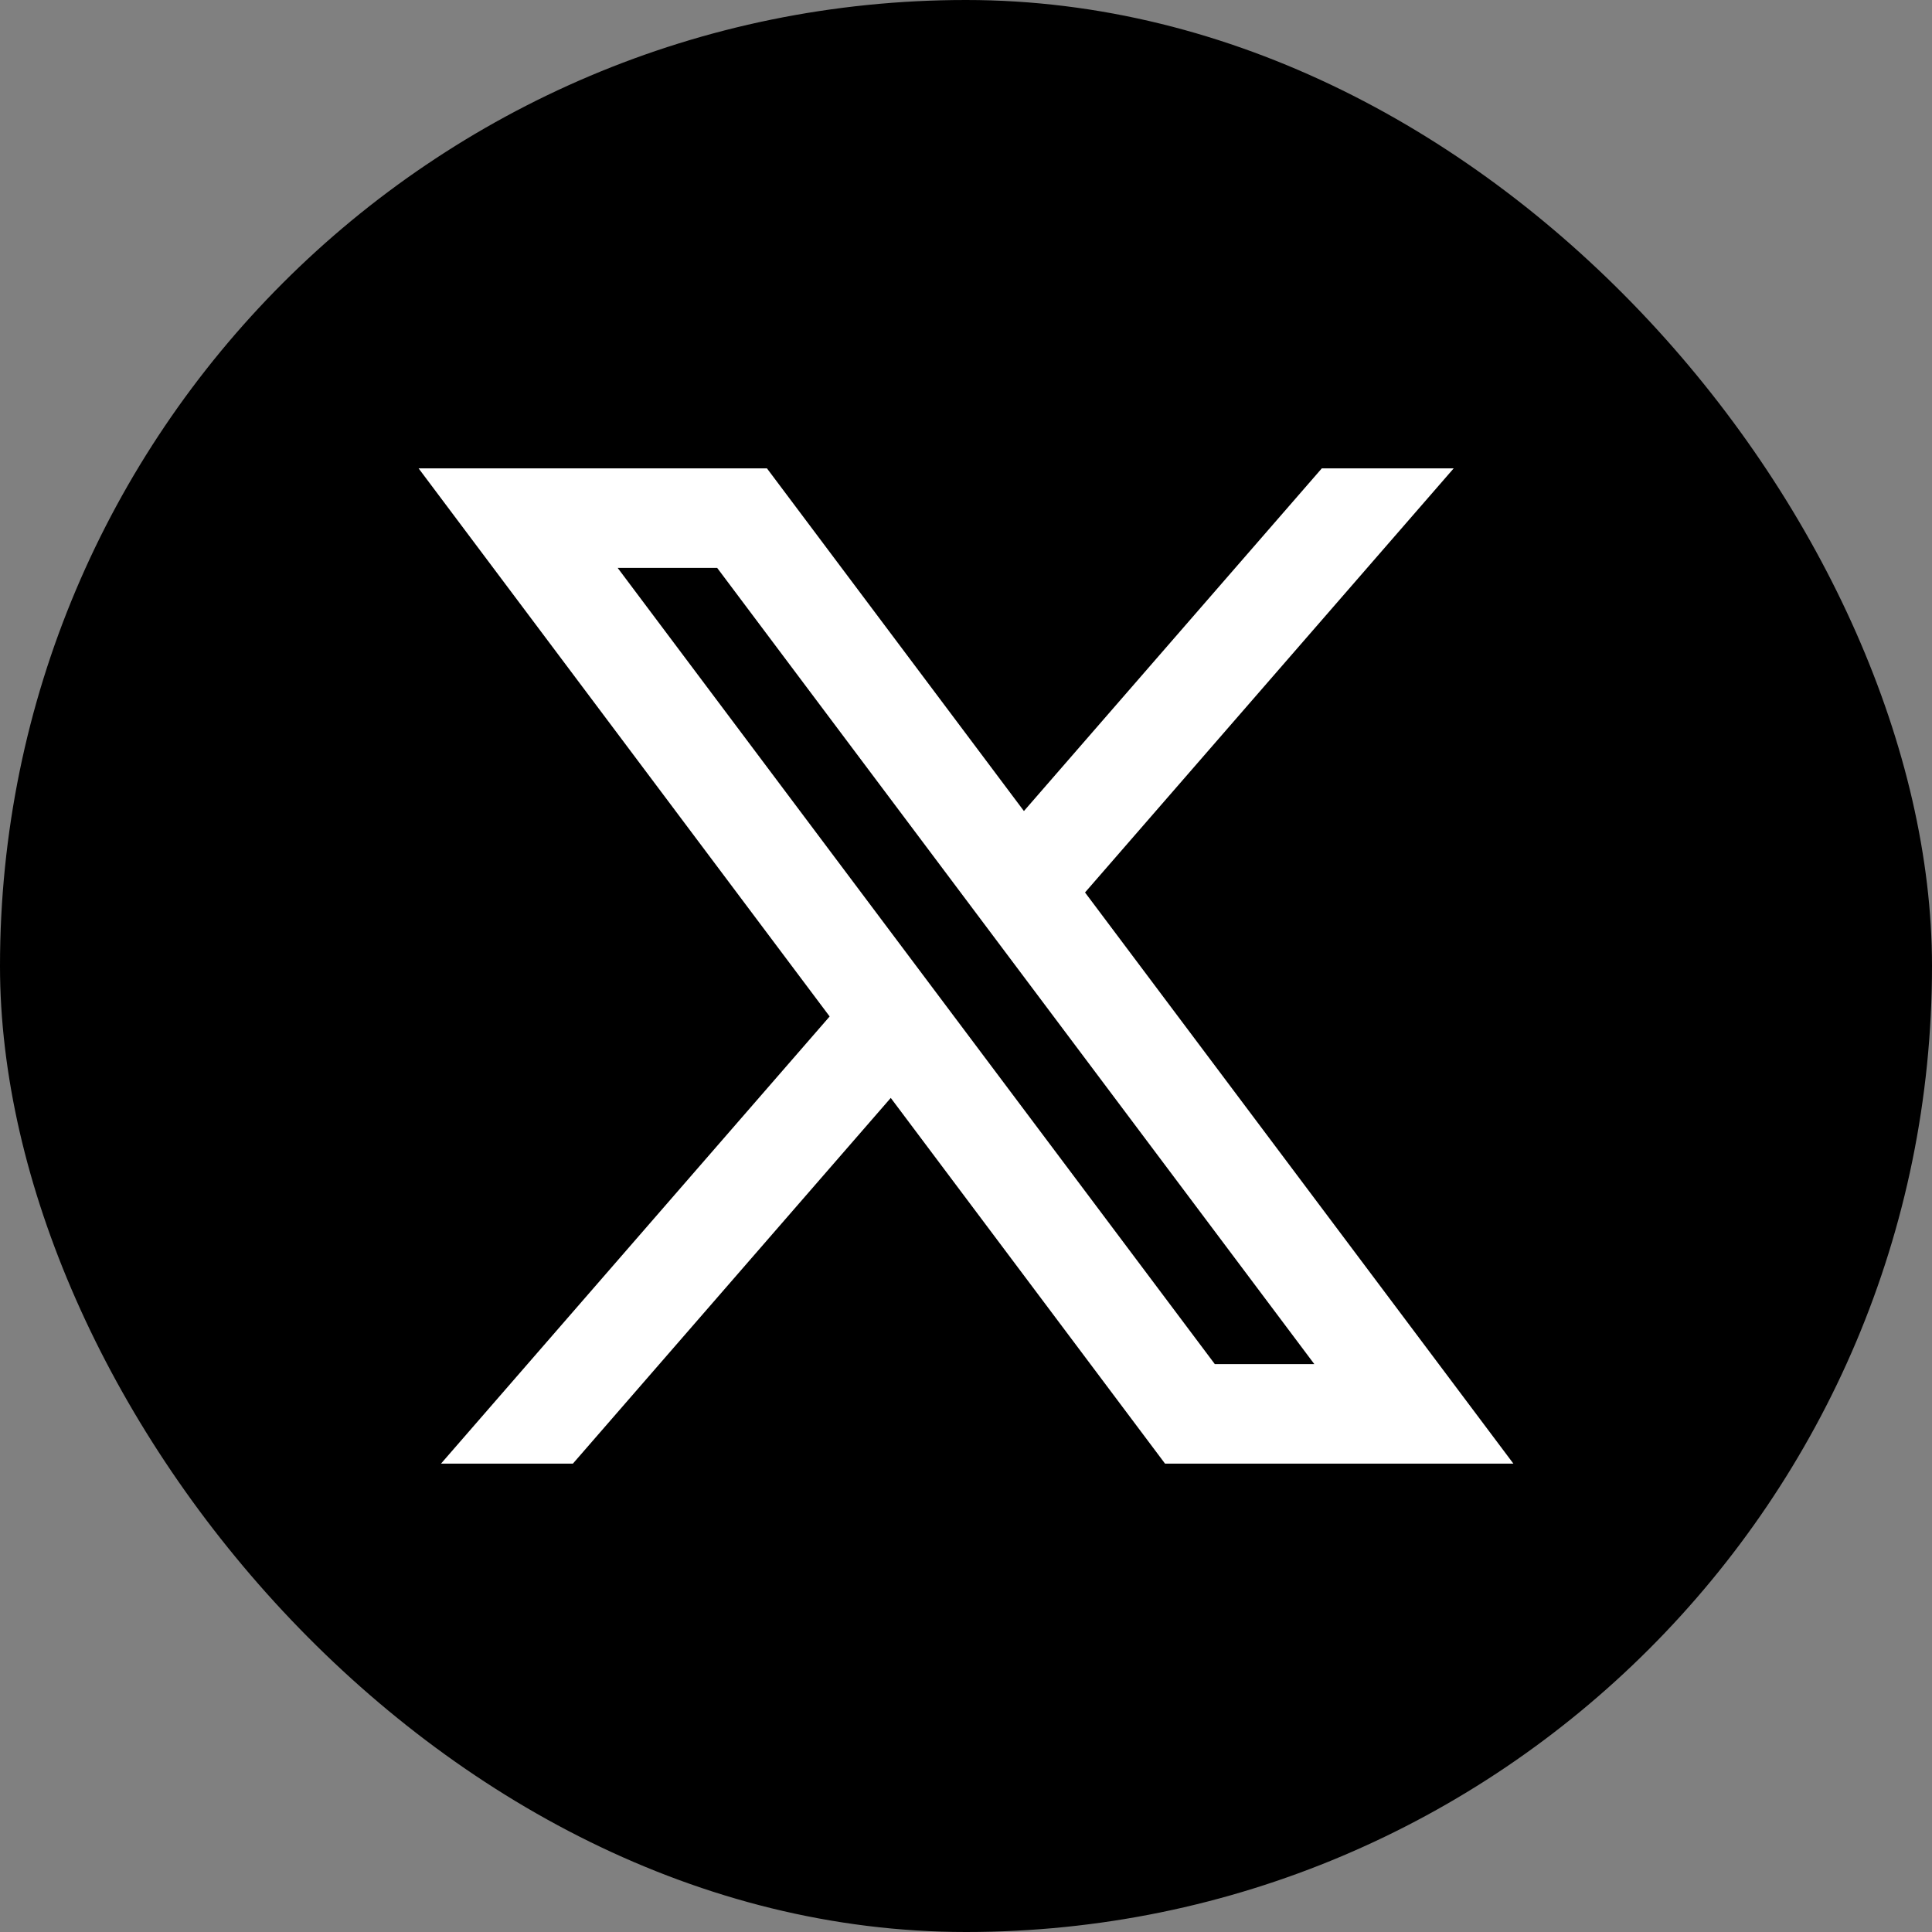
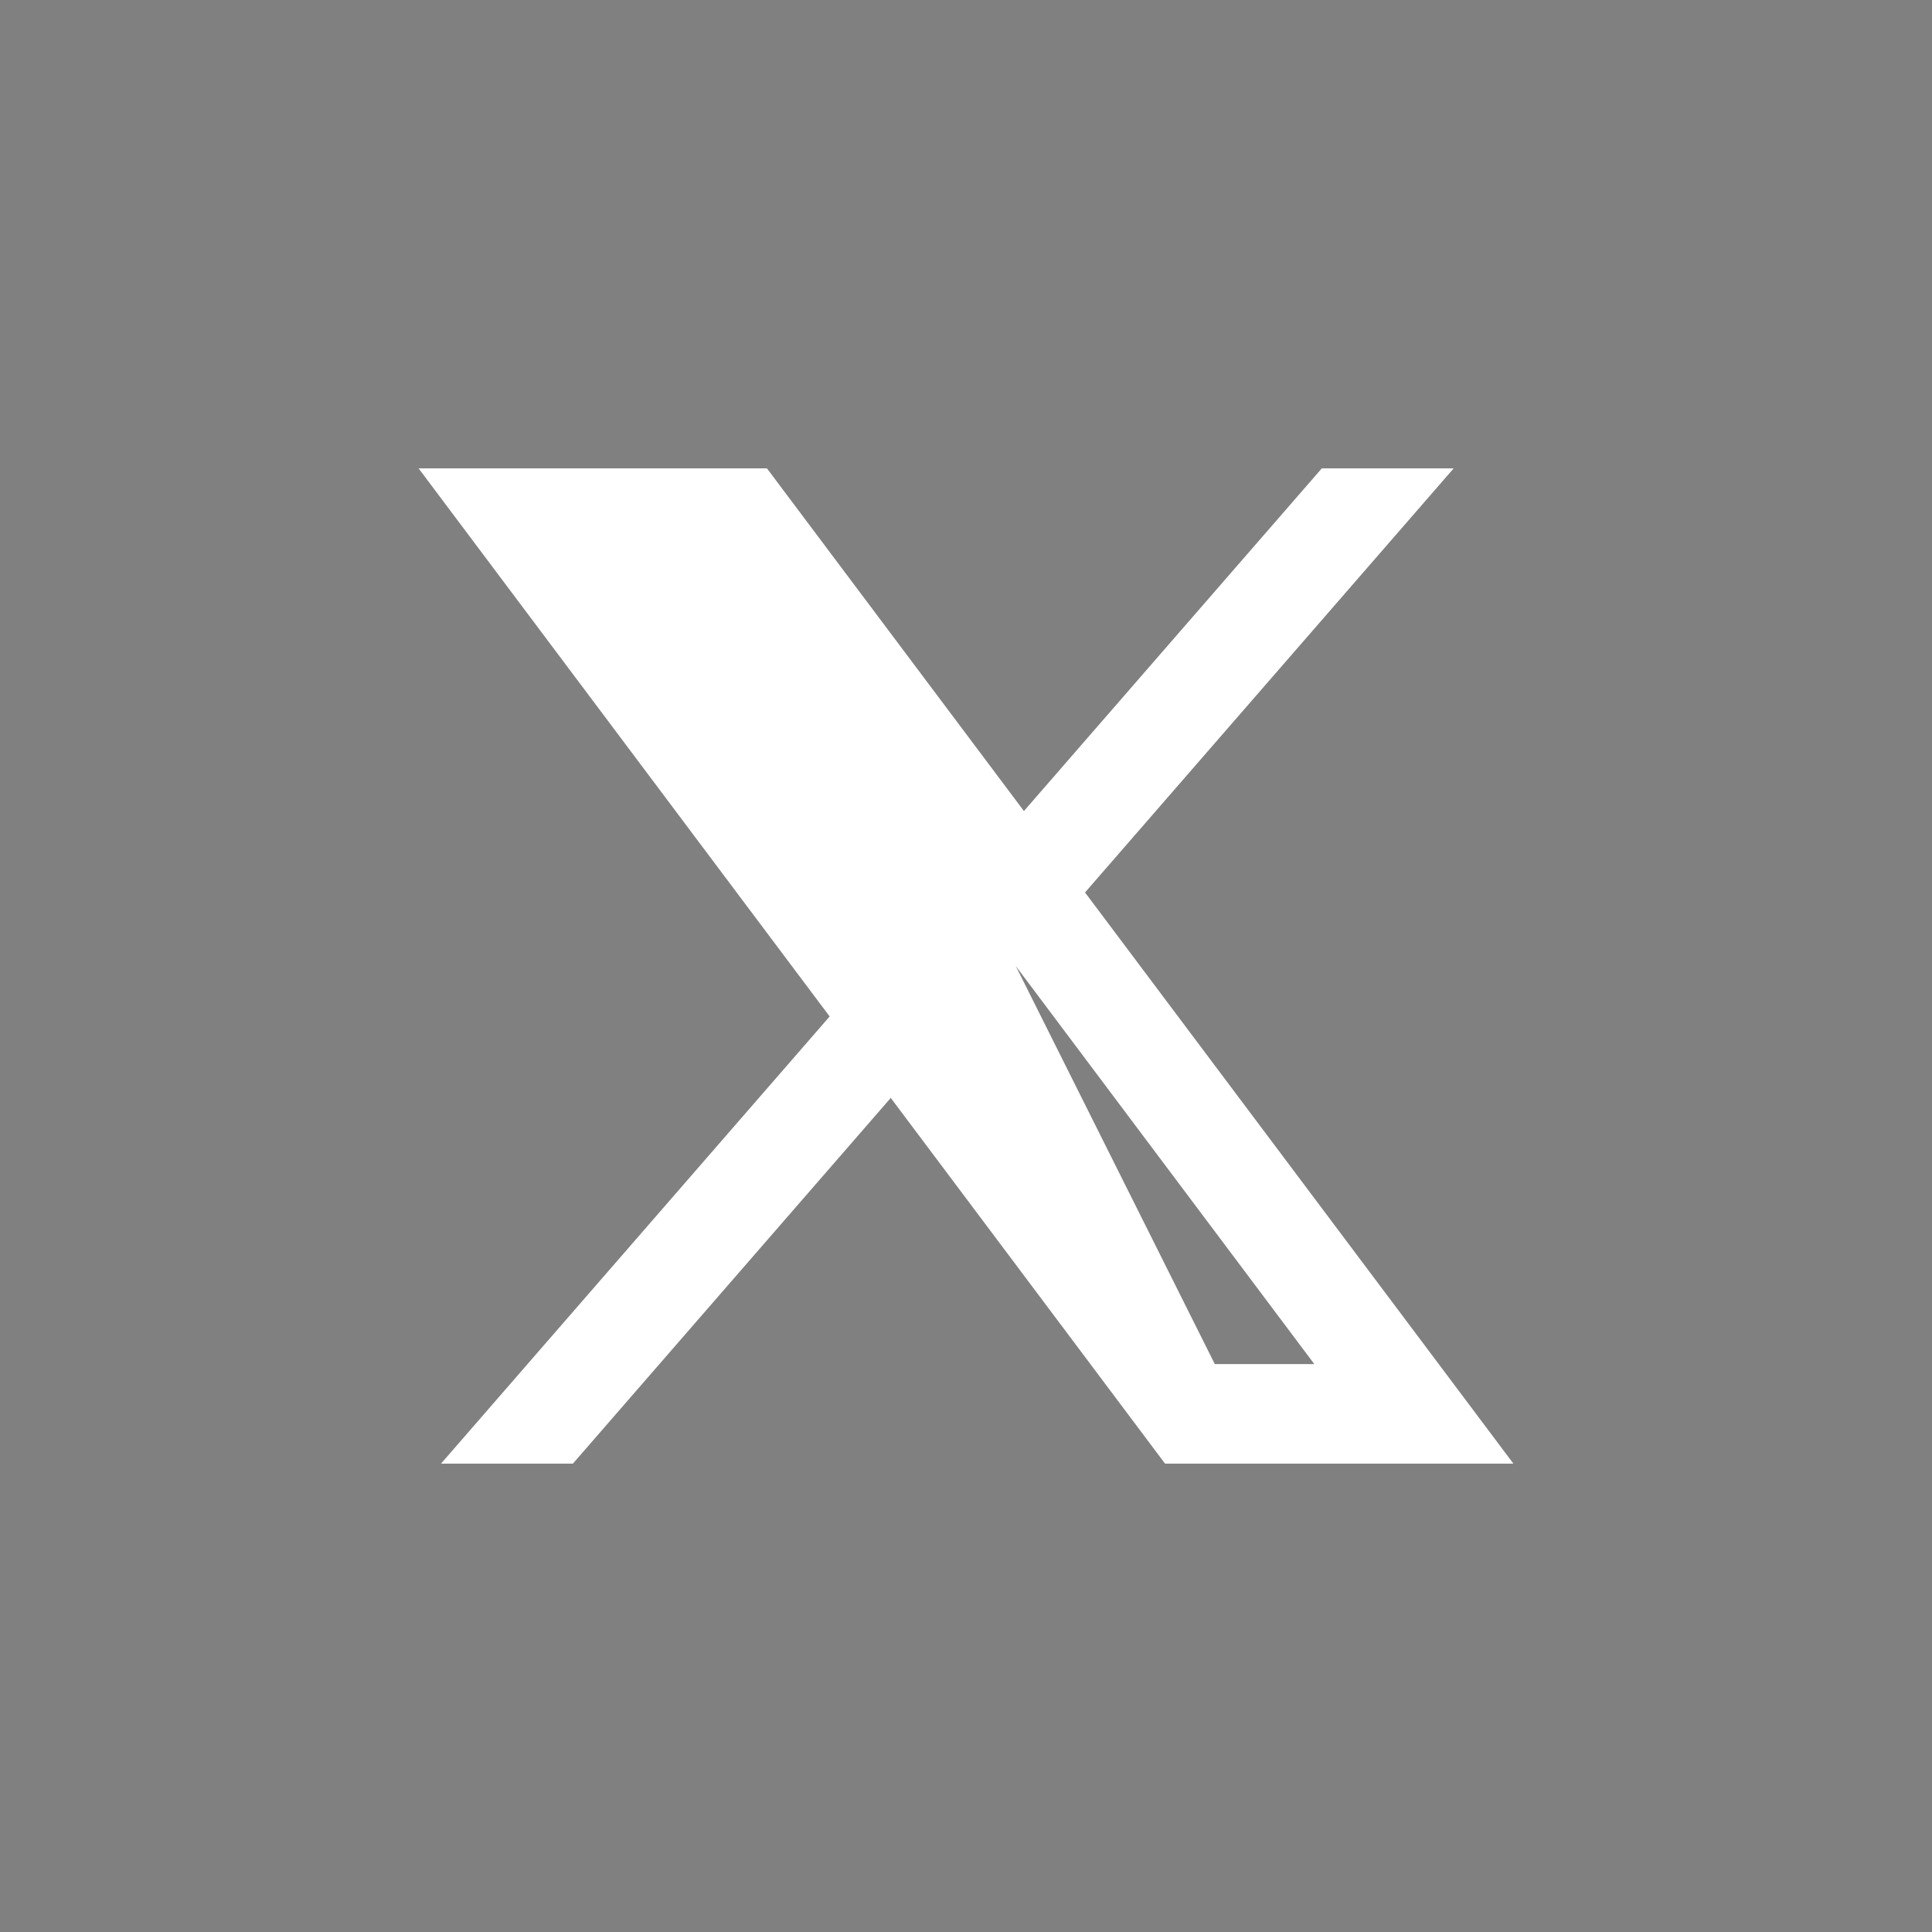
<svg xmlns="http://www.w3.org/2000/svg" width="110" height="110" viewBox="0 0 110 110" fill="none">
  <rect x="0" y="0" width="110" height="110" fill="#808080" stroke="none" />
-   <rect width="110" height="110" rx="55" fill="black" />
-   <path d="M43.667 26.667H23.833L47.237 57.873L25.108 83.334H32.617L50.716 62.511L66.333 83.334H86.167L61.777 50.813L82.767 26.667H75.258L58.298 46.177L43.667 26.667ZM69.167 77.667L35.167 32.334H40.833L74.833 77.667H69.167Z" fill="white" />
+   <path d="M43.667 26.667H23.833L47.237 57.873L25.108 83.334H32.617L50.716 62.511L66.333 83.334H86.167L61.777 50.813L82.767 26.667H75.258L58.298 46.177L43.667 26.667ZL35.167 32.334H40.833L74.833 77.667H69.167Z" fill="white" />
</svg>